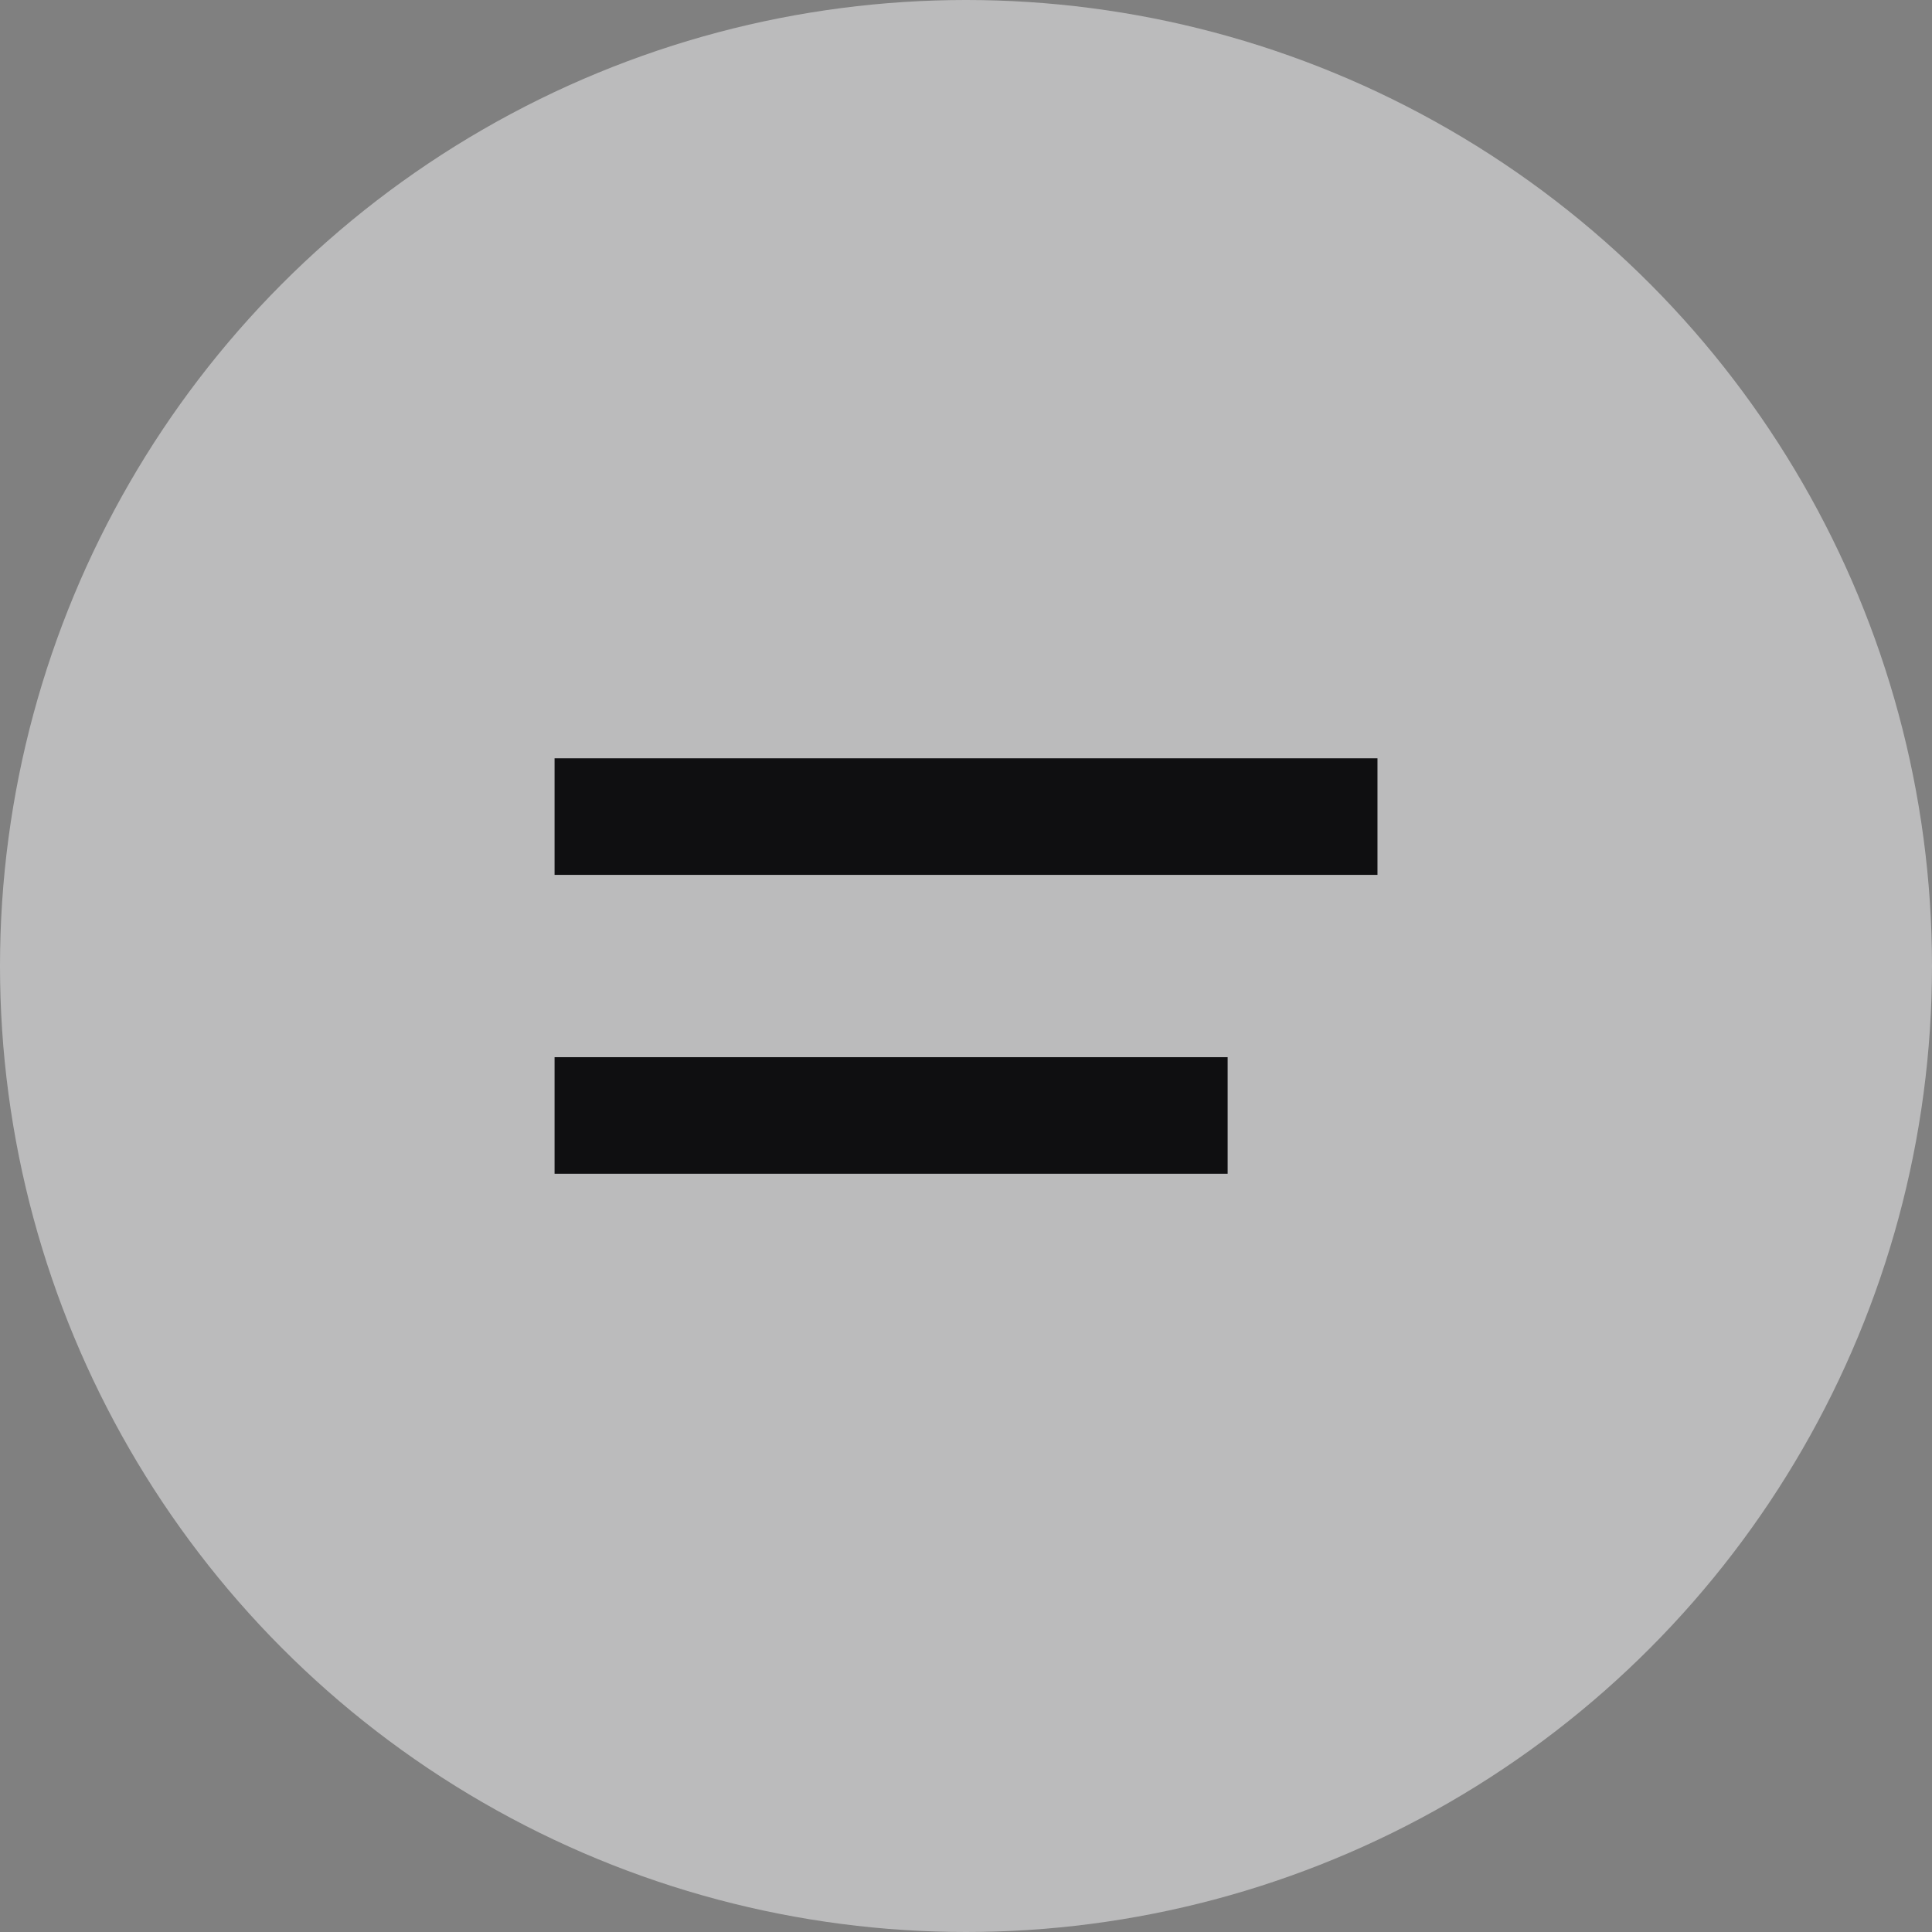
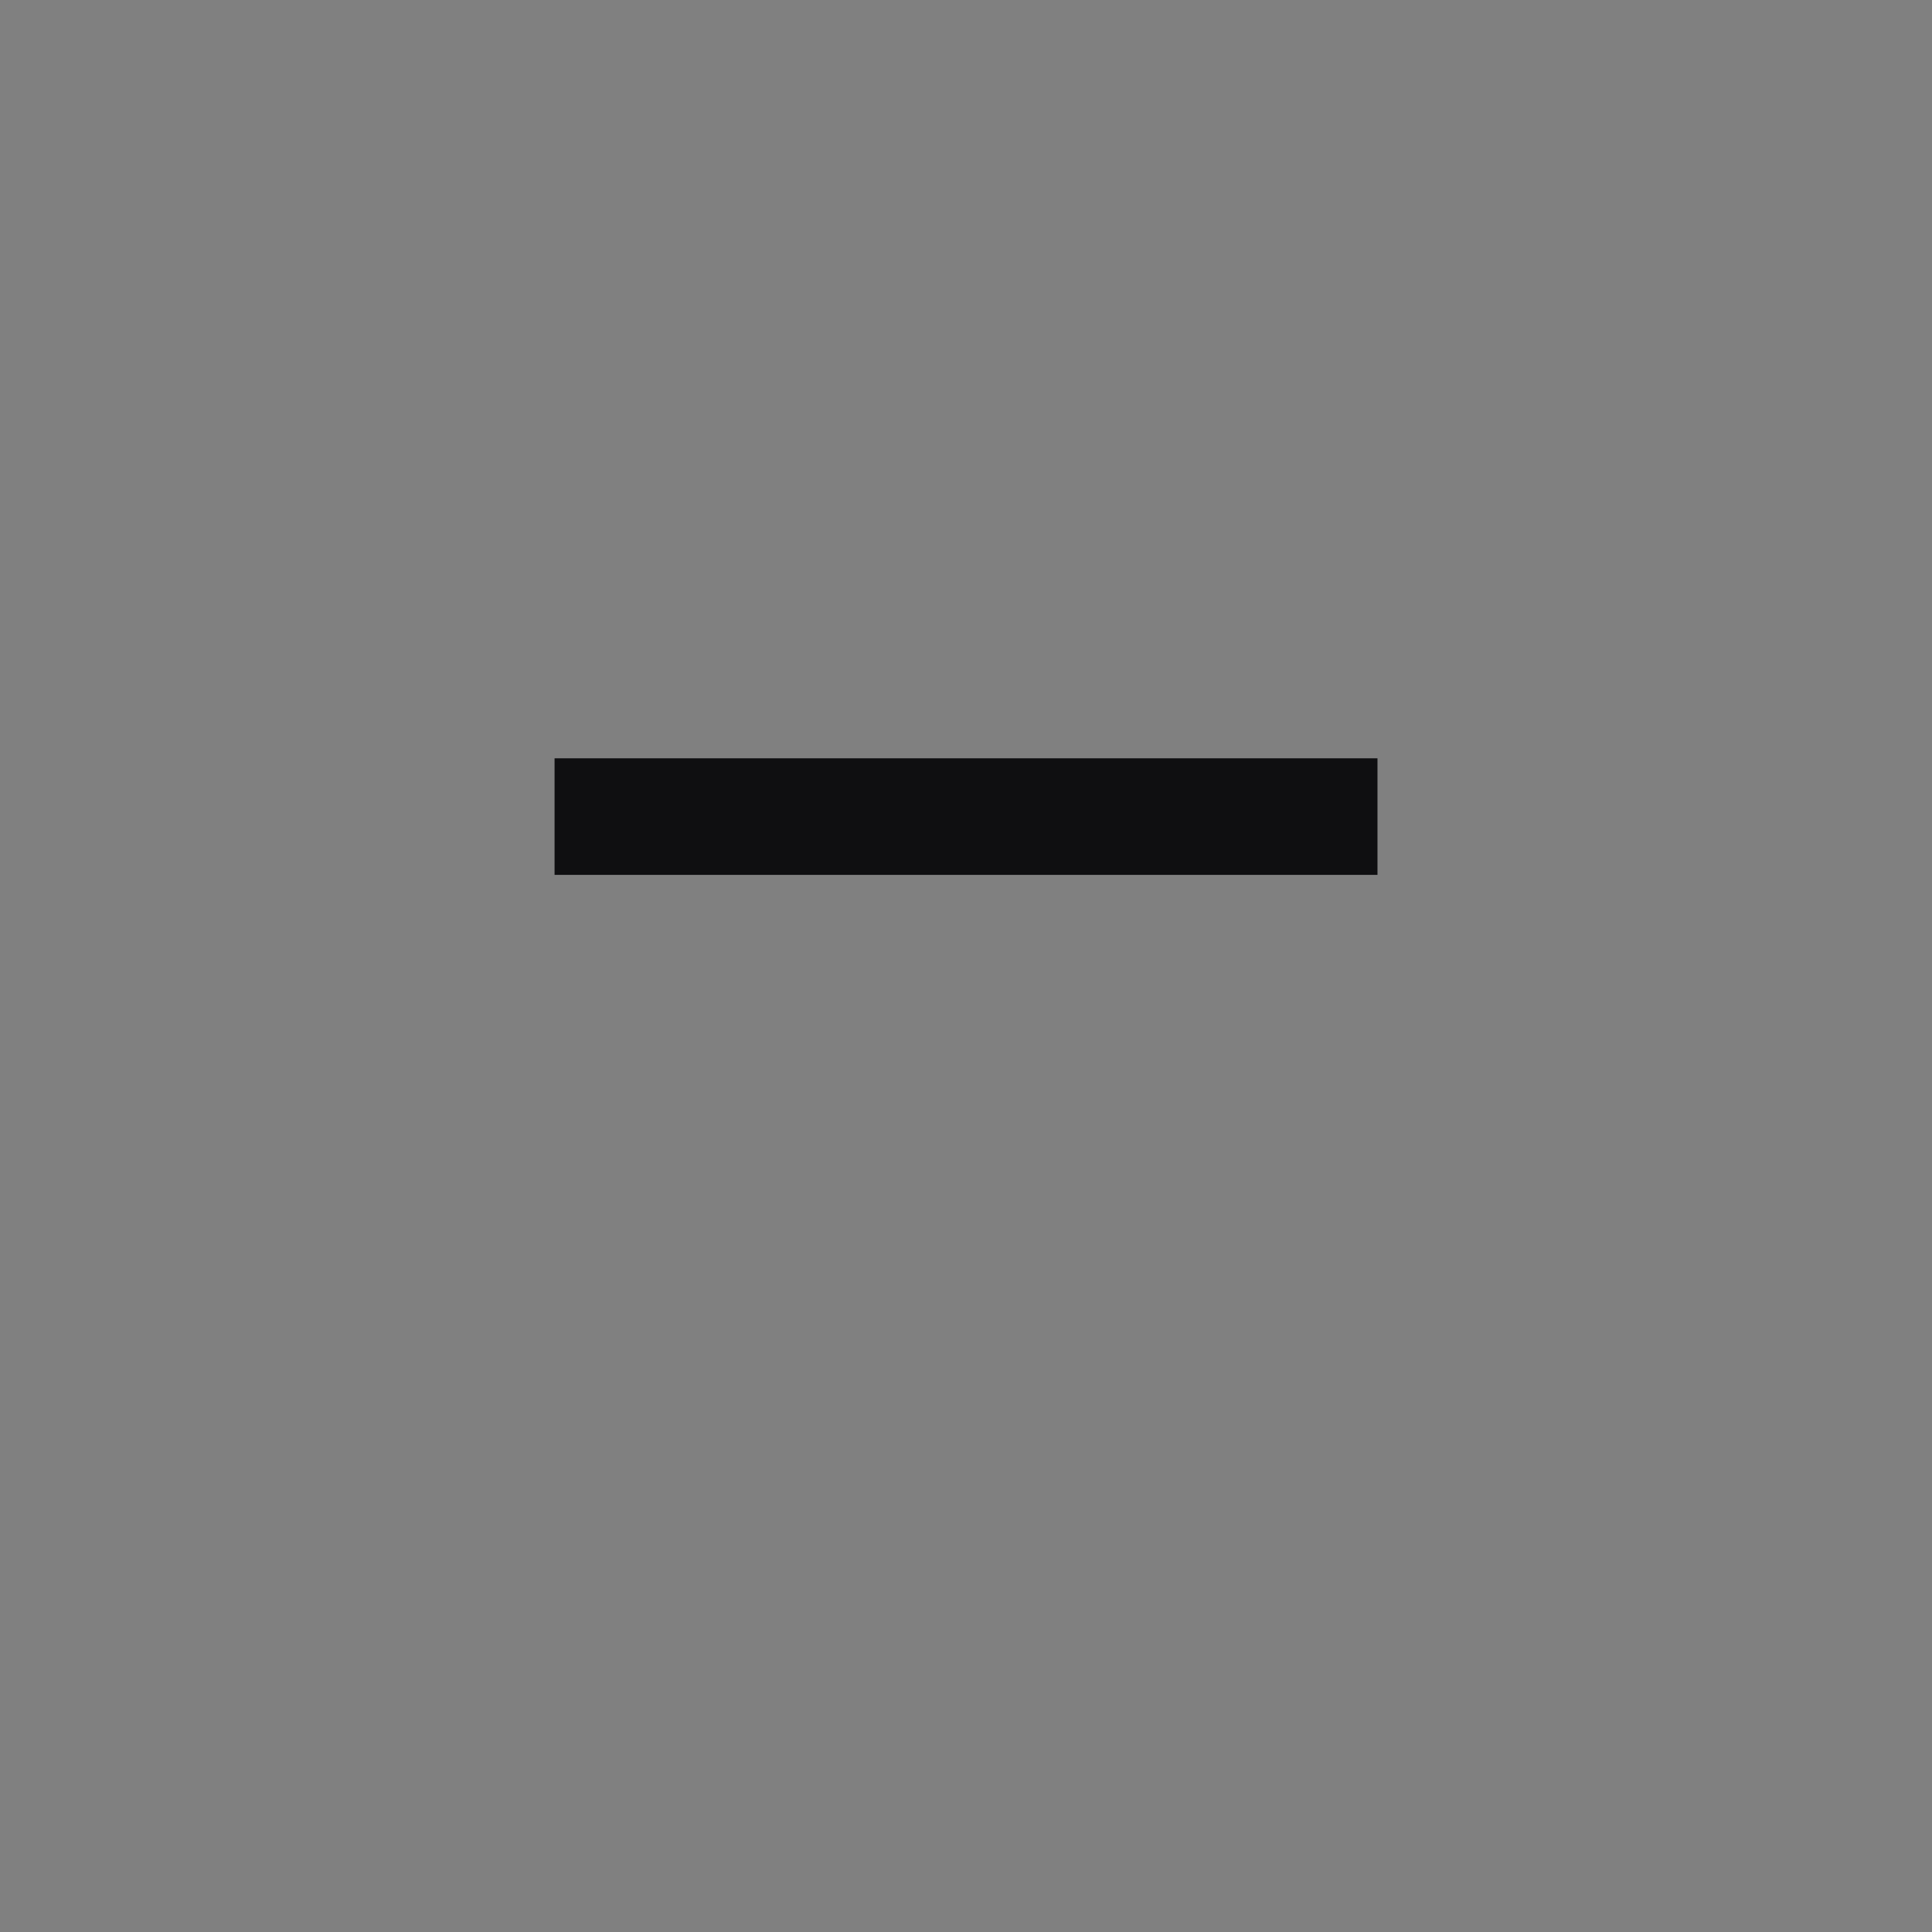
<svg xmlns="http://www.w3.org/2000/svg" id="Camada_1" data-name="Camada 1" viewBox="0 0 386.04 386.04">
  <rect x="0" y="0" width="386.04" height="386.04" fill="#808080" stroke="none" />
  <defs>
    <style>.cls-1{fill:#f7f6f8;opacity:0.5;}.cls-2{fill:#0f0f11;}</style>
  </defs>
-   <circle class="cls-1" cx="193.02" cy="193.02" r="193.02" />
  <rect class="cls-2" x="110.81" y="151.52" width="164.43" height="23.29" />
-   <rect class="cls-2" x="110.81" y="211.24" width="134.49" height="23.29" />
</svg>